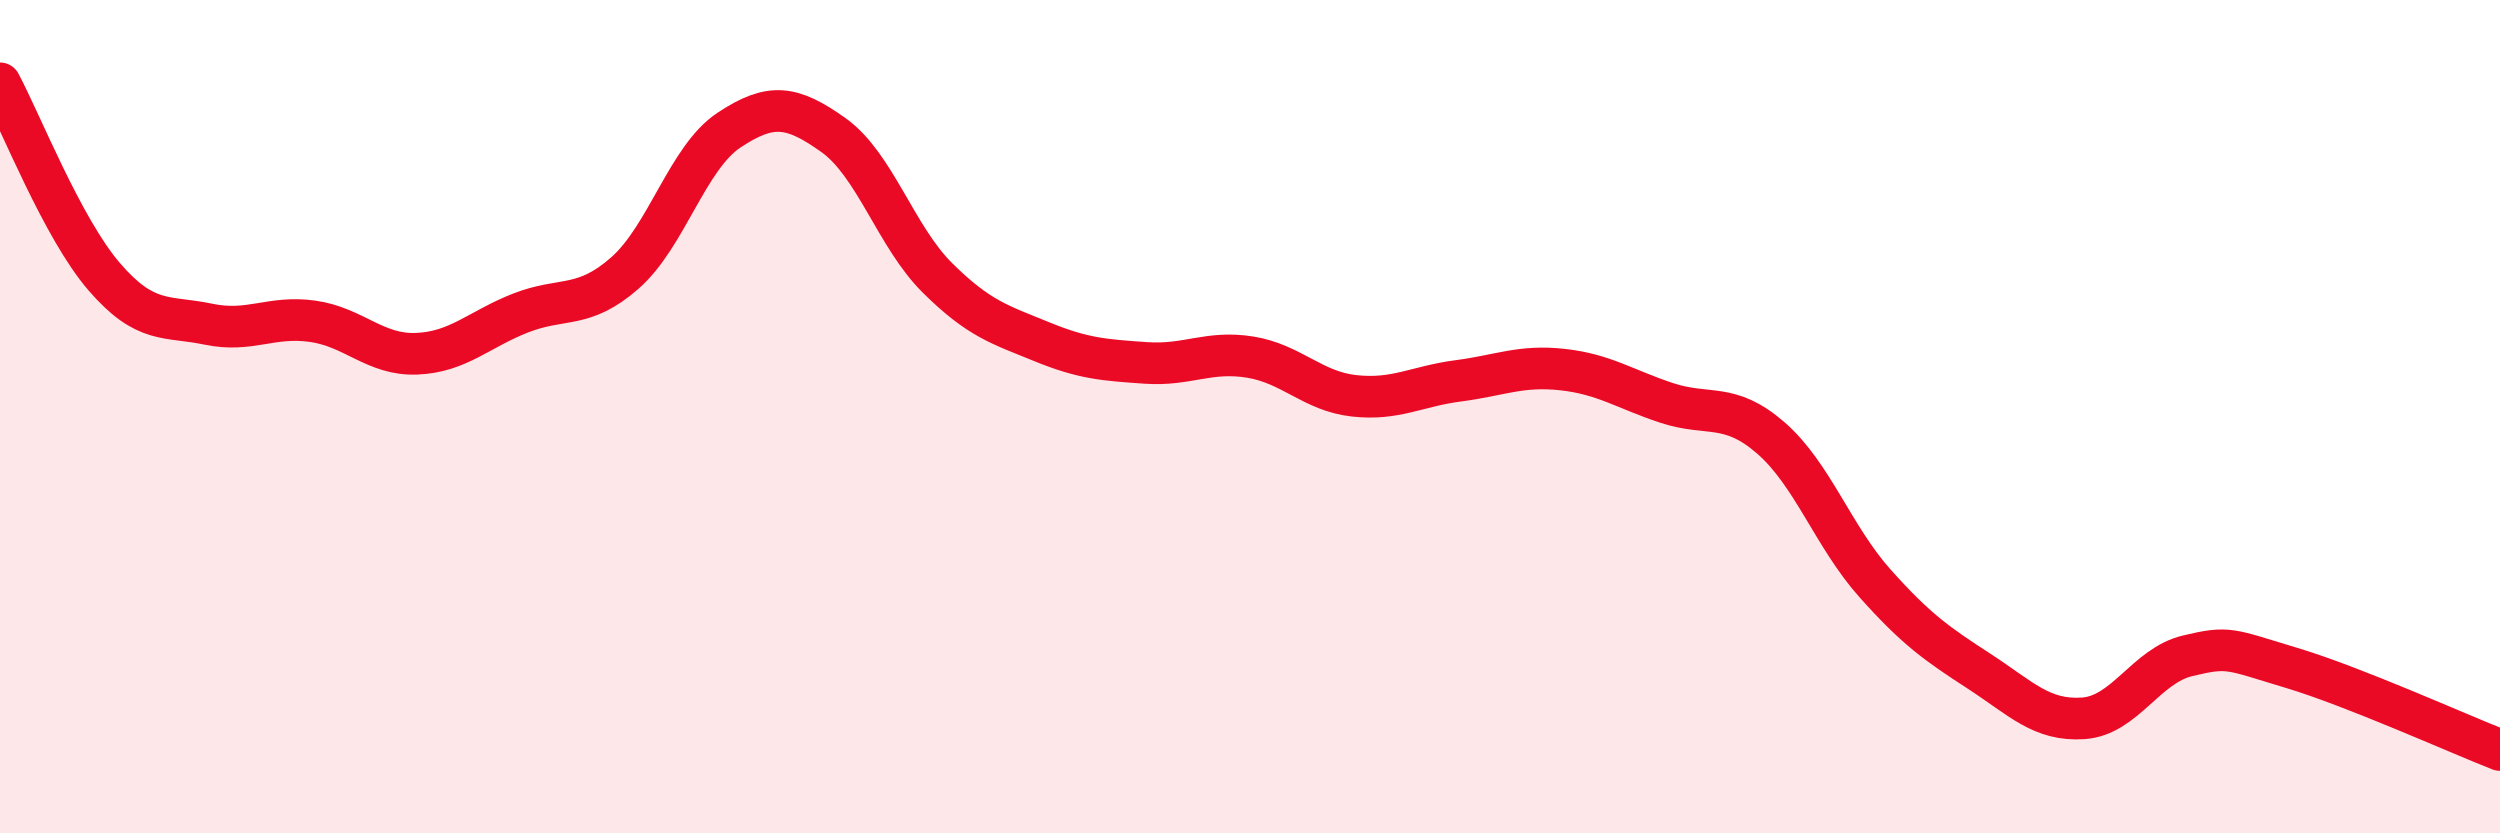
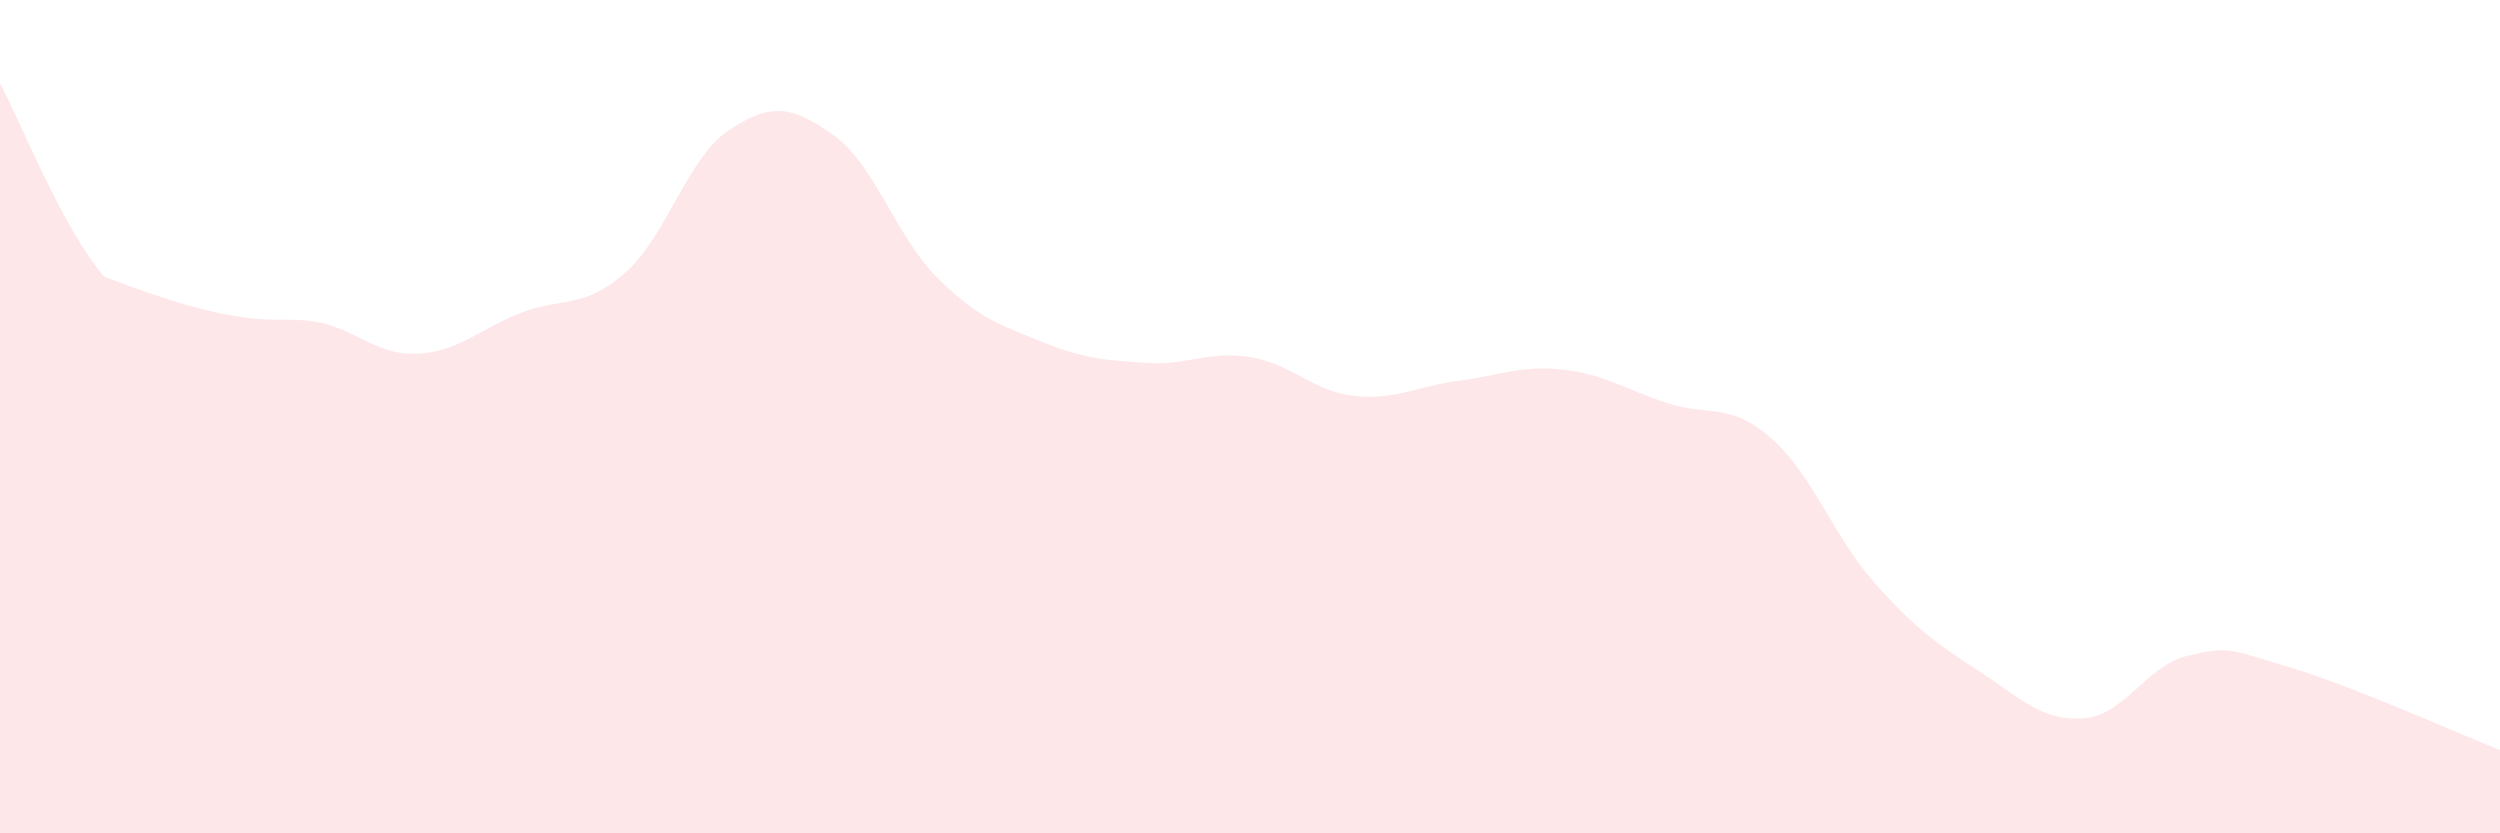
<svg xmlns="http://www.w3.org/2000/svg" width="60" height="20" viewBox="0 0 60 20">
-   <path d="M 0,2 C 0.5,2.93 1.5,5.48 2.5,6.64 C 3.5,7.8 4,7.57 5,7.78 C 6,7.99 6.5,7.57 7.5,7.71 C 8.5,7.85 9,8.53 10,8.49 C 11,8.45 11.5,7.9 12.5,7.51 C 13.5,7.12 14,7.43 15,6.55 C 16,5.67 16.5,3.78 17.5,3.12 C 18.5,2.46 19,2.53 20,3.24 C 21,3.95 21.5,5.68 22.5,6.67 C 23.5,7.66 24,7.79 25,8.2 C 26,8.61 26.5,8.64 27.5,8.71 C 28.5,8.78 29,8.41 30,8.57 C 31,8.73 31.5,9.39 32.5,9.5 C 33.5,9.61 34,9.27 35,9.14 C 36,9.01 36.5,8.76 37.5,8.87 C 38.5,8.98 39,9.34 40,9.67 C 41,10 41.5,9.64 42.5,10.51 C 43.5,11.38 44,12.88 45,14 C 46,15.12 46.5,15.46 47.5,16.11 C 48.5,16.76 49,17.31 50,17.24 C 51,17.17 51.5,15.98 52.5,15.74 C 53.5,15.5 53.5,15.58 55,16.03 C 56.5,16.48 59,17.61 60,18L60 20L0 20Z" fill="#EB0A25" opacity="0.1" stroke-linecap="round" stroke-linejoin="round" />
-   <path d="M 0,2 C 0.5,2.93 1.5,5.48 2.5,6.64 C 3.5,7.8 4,7.57 5,7.78 C 6,7.99 6.5,7.57 7.5,7.71 C 8.5,7.85 9,8.53 10,8.49 C 11,8.45 11.5,7.9 12.5,7.51 C 13.5,7.12 14,7.43 15,6.55 C 16,5.67 16.5,3.78 17.5,3.12 C 18.5,2.46 19,2.53 20,3.24 C 21,3.95 21.5,5.68 22.5,6.67 C 23.5,7.66 24,7.79 25,8.2 C 26,8.61 26.5,8.64 27.5,8.71 C 28.5,8.78 29,8.41 30,8.57 C 31,8.73 31.5,9.39 32.5,9.5 C 33.5,9.61 34,9.27 35,9.14 C 36,9.01 36.5,8.76 37.5,8.87 C 38.5,8.98 39,9.34 40,9.67 C 41,10 41.5,9.64 42.5,10.51 C 43.5,11.38 44,12.88 45,14 C 46,15.12 46.5,15.46 47.5,16.11 C 48.5,16.76 49,17.31 50,17.24 C 51,17.17 51.5,15.98 52.5,15.74 C 53.5,15.5 53.5,15.58 55,16.03 C 56.5,16.48 59,17.61 60,18" stroke="#EB0A25" stroke-width="1" fill="none" stroke-linecap="round" stroke-linejoin="round" />
+   <path d="M 0,2 C 0.5,2.93 1.5,5.48 2.5,6.64 C 6,7.99 6.5,7.57 7.5,7.71 C 8.5,7.85 9,8.53 10,8.49 C 11,8.45 11.5,7.9 12.5,7.51 C 13.5,7.12 14,7.43 15,6.55 C 16,5.67 16.5,3.78 17.5,3.12 C 18.5,2.46 19,2.53 20,3.24 C 21,3.95 21.5,5.68 22.5,6.67 C 23.5,7.66 24,7.79 25,8.2 C 26,8.61 26.5,8.64 27.5,8.71 C 28.5,8.78 29,8.41 30,8.57 C 31,8.73 31.5,9.39 32.5,9.5 C 33.5,9.61 34,9.27 35,9.14 C 36,9.01 36.5,8.76 37.5,8.87 C 38.5,8.98 39,9.34 40,9.67 C 41,10 41.5,9.64 42.5,10.51 C 43.5,11.38 44,12.88 45,14 C 46,15.12 46.5,15.46 47.5,16.11 C 48.5,16.76 49,17.31 50,17.24 C 51,17.17 51.5,15.98 52.5,15.74 C 53.5,15.5 53.5,15.58 55,16.03 C 56.5,16.48 59,17.61 60,18L60 20L0 20Z" fill="#EB0A25" opacity="0.1" stroke-linecap="round" stroke-linejoin="round" />
</svg>